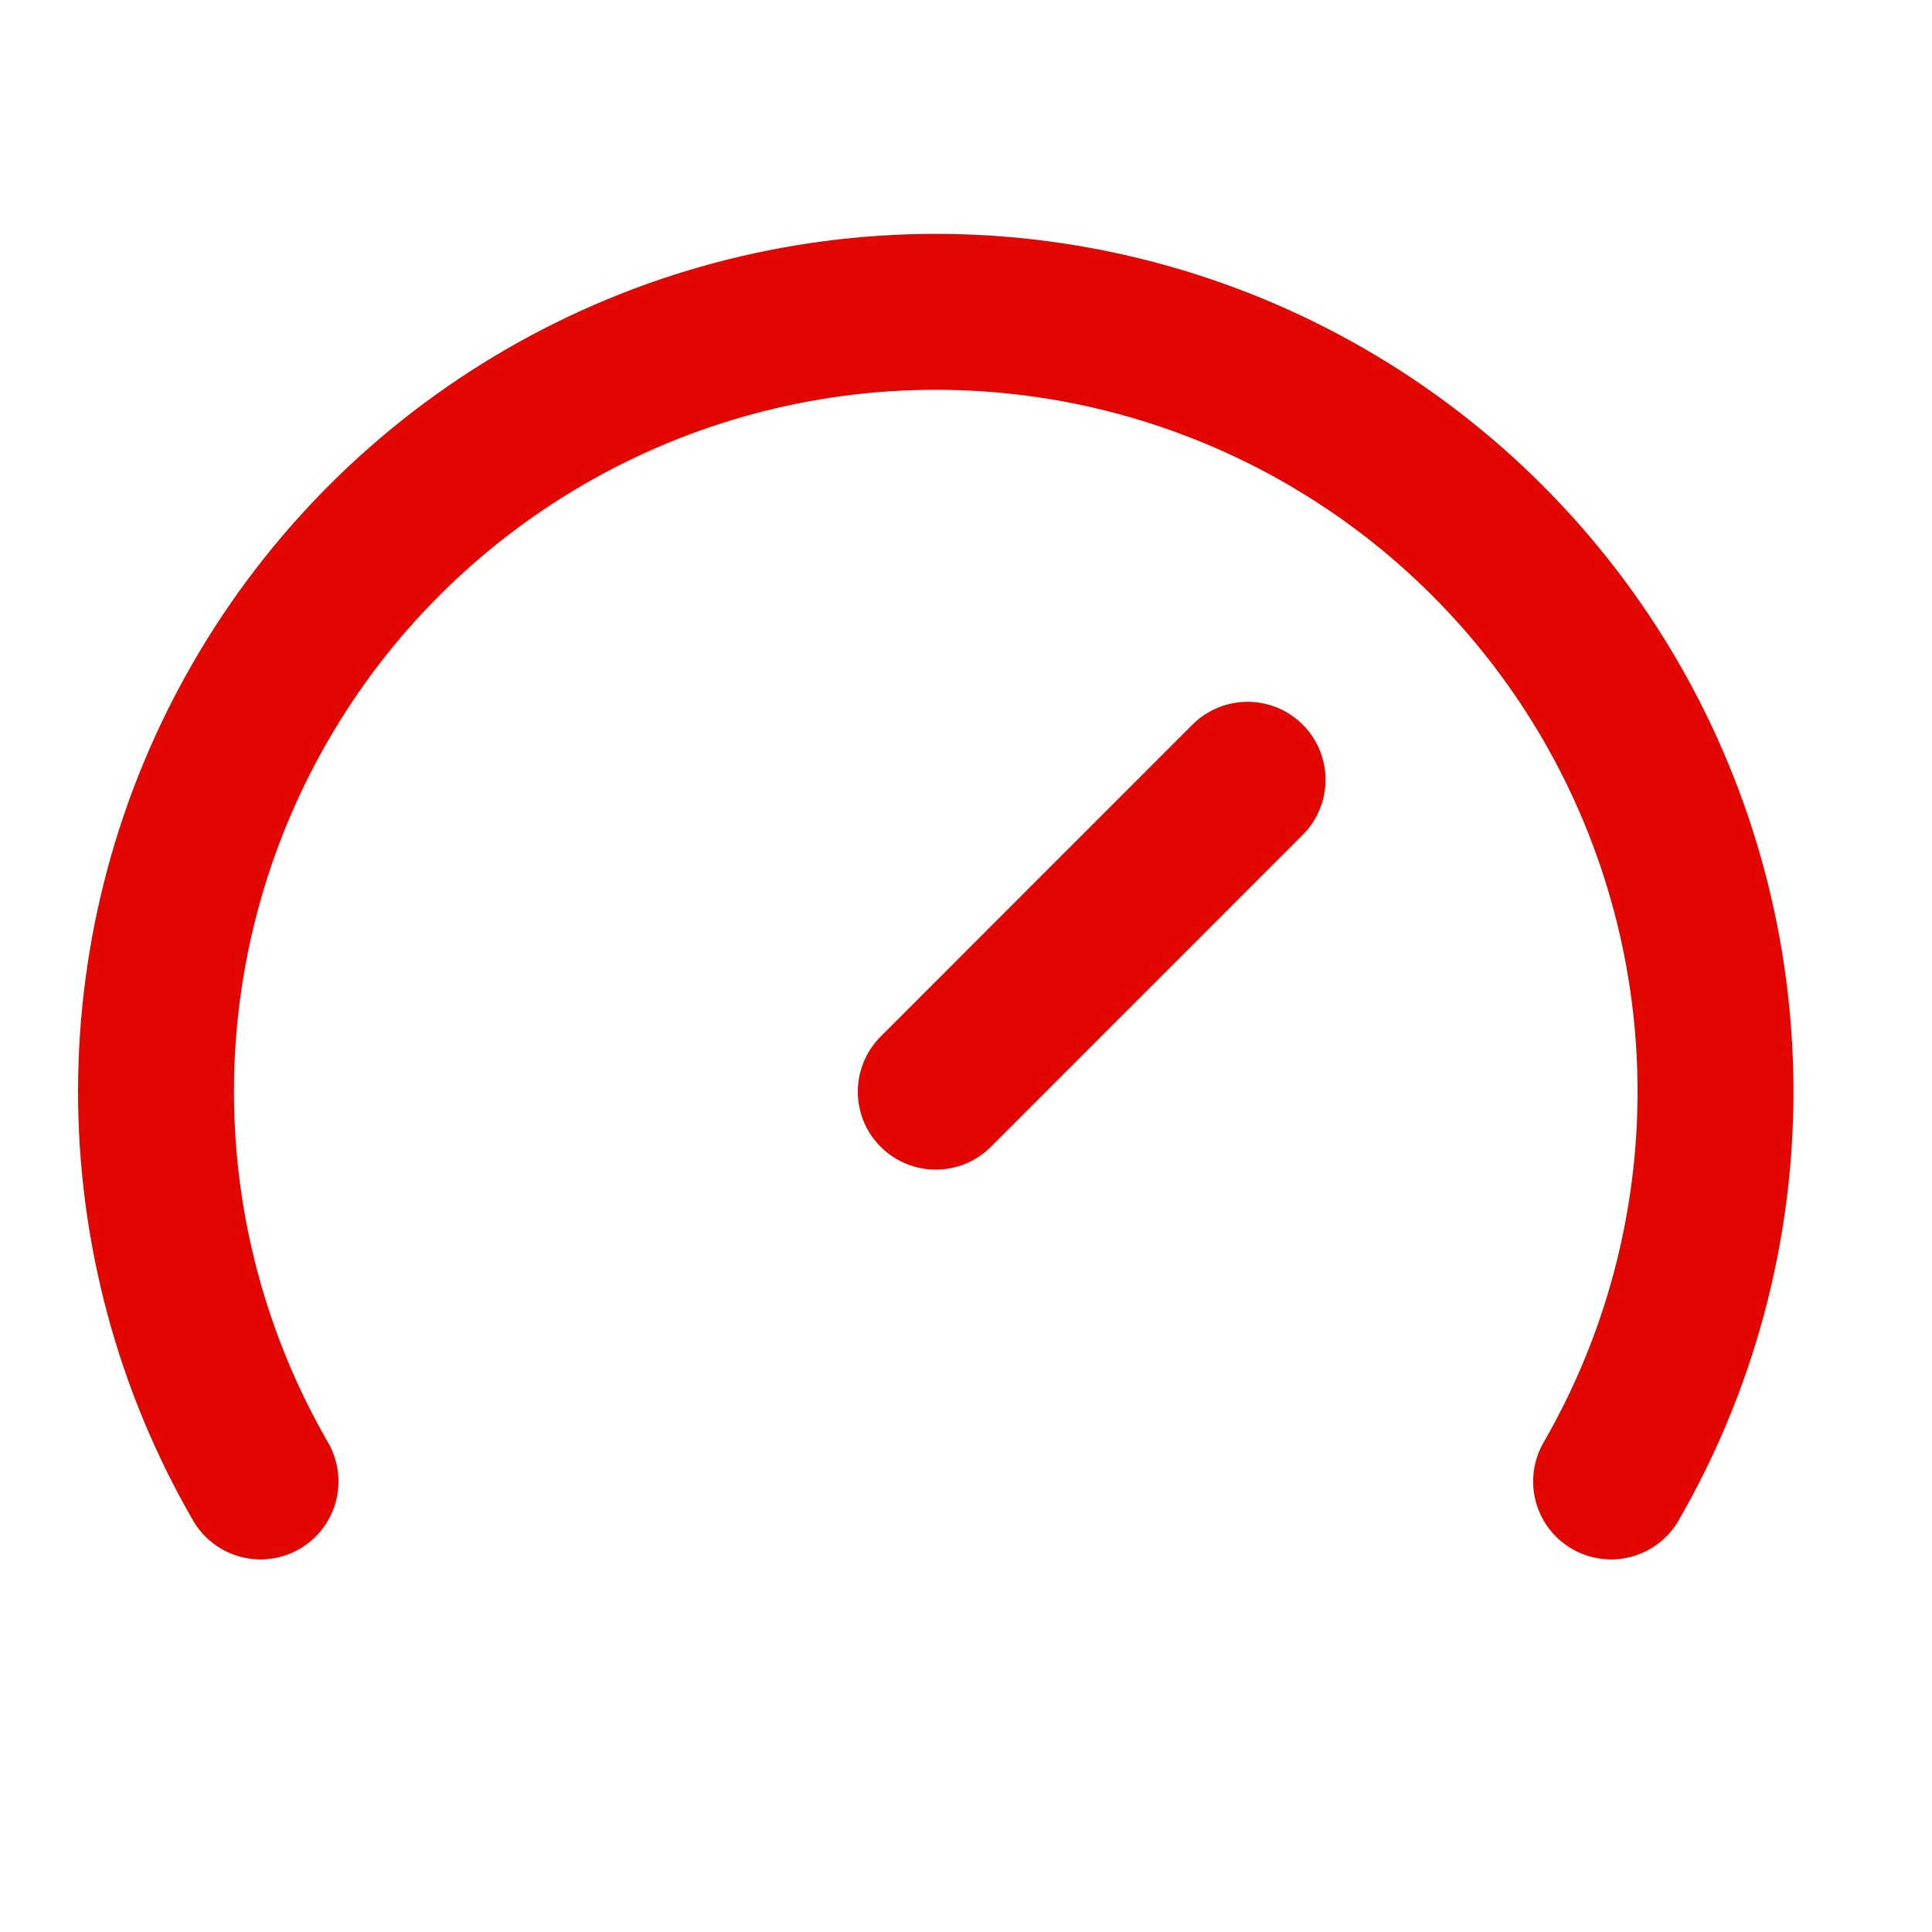
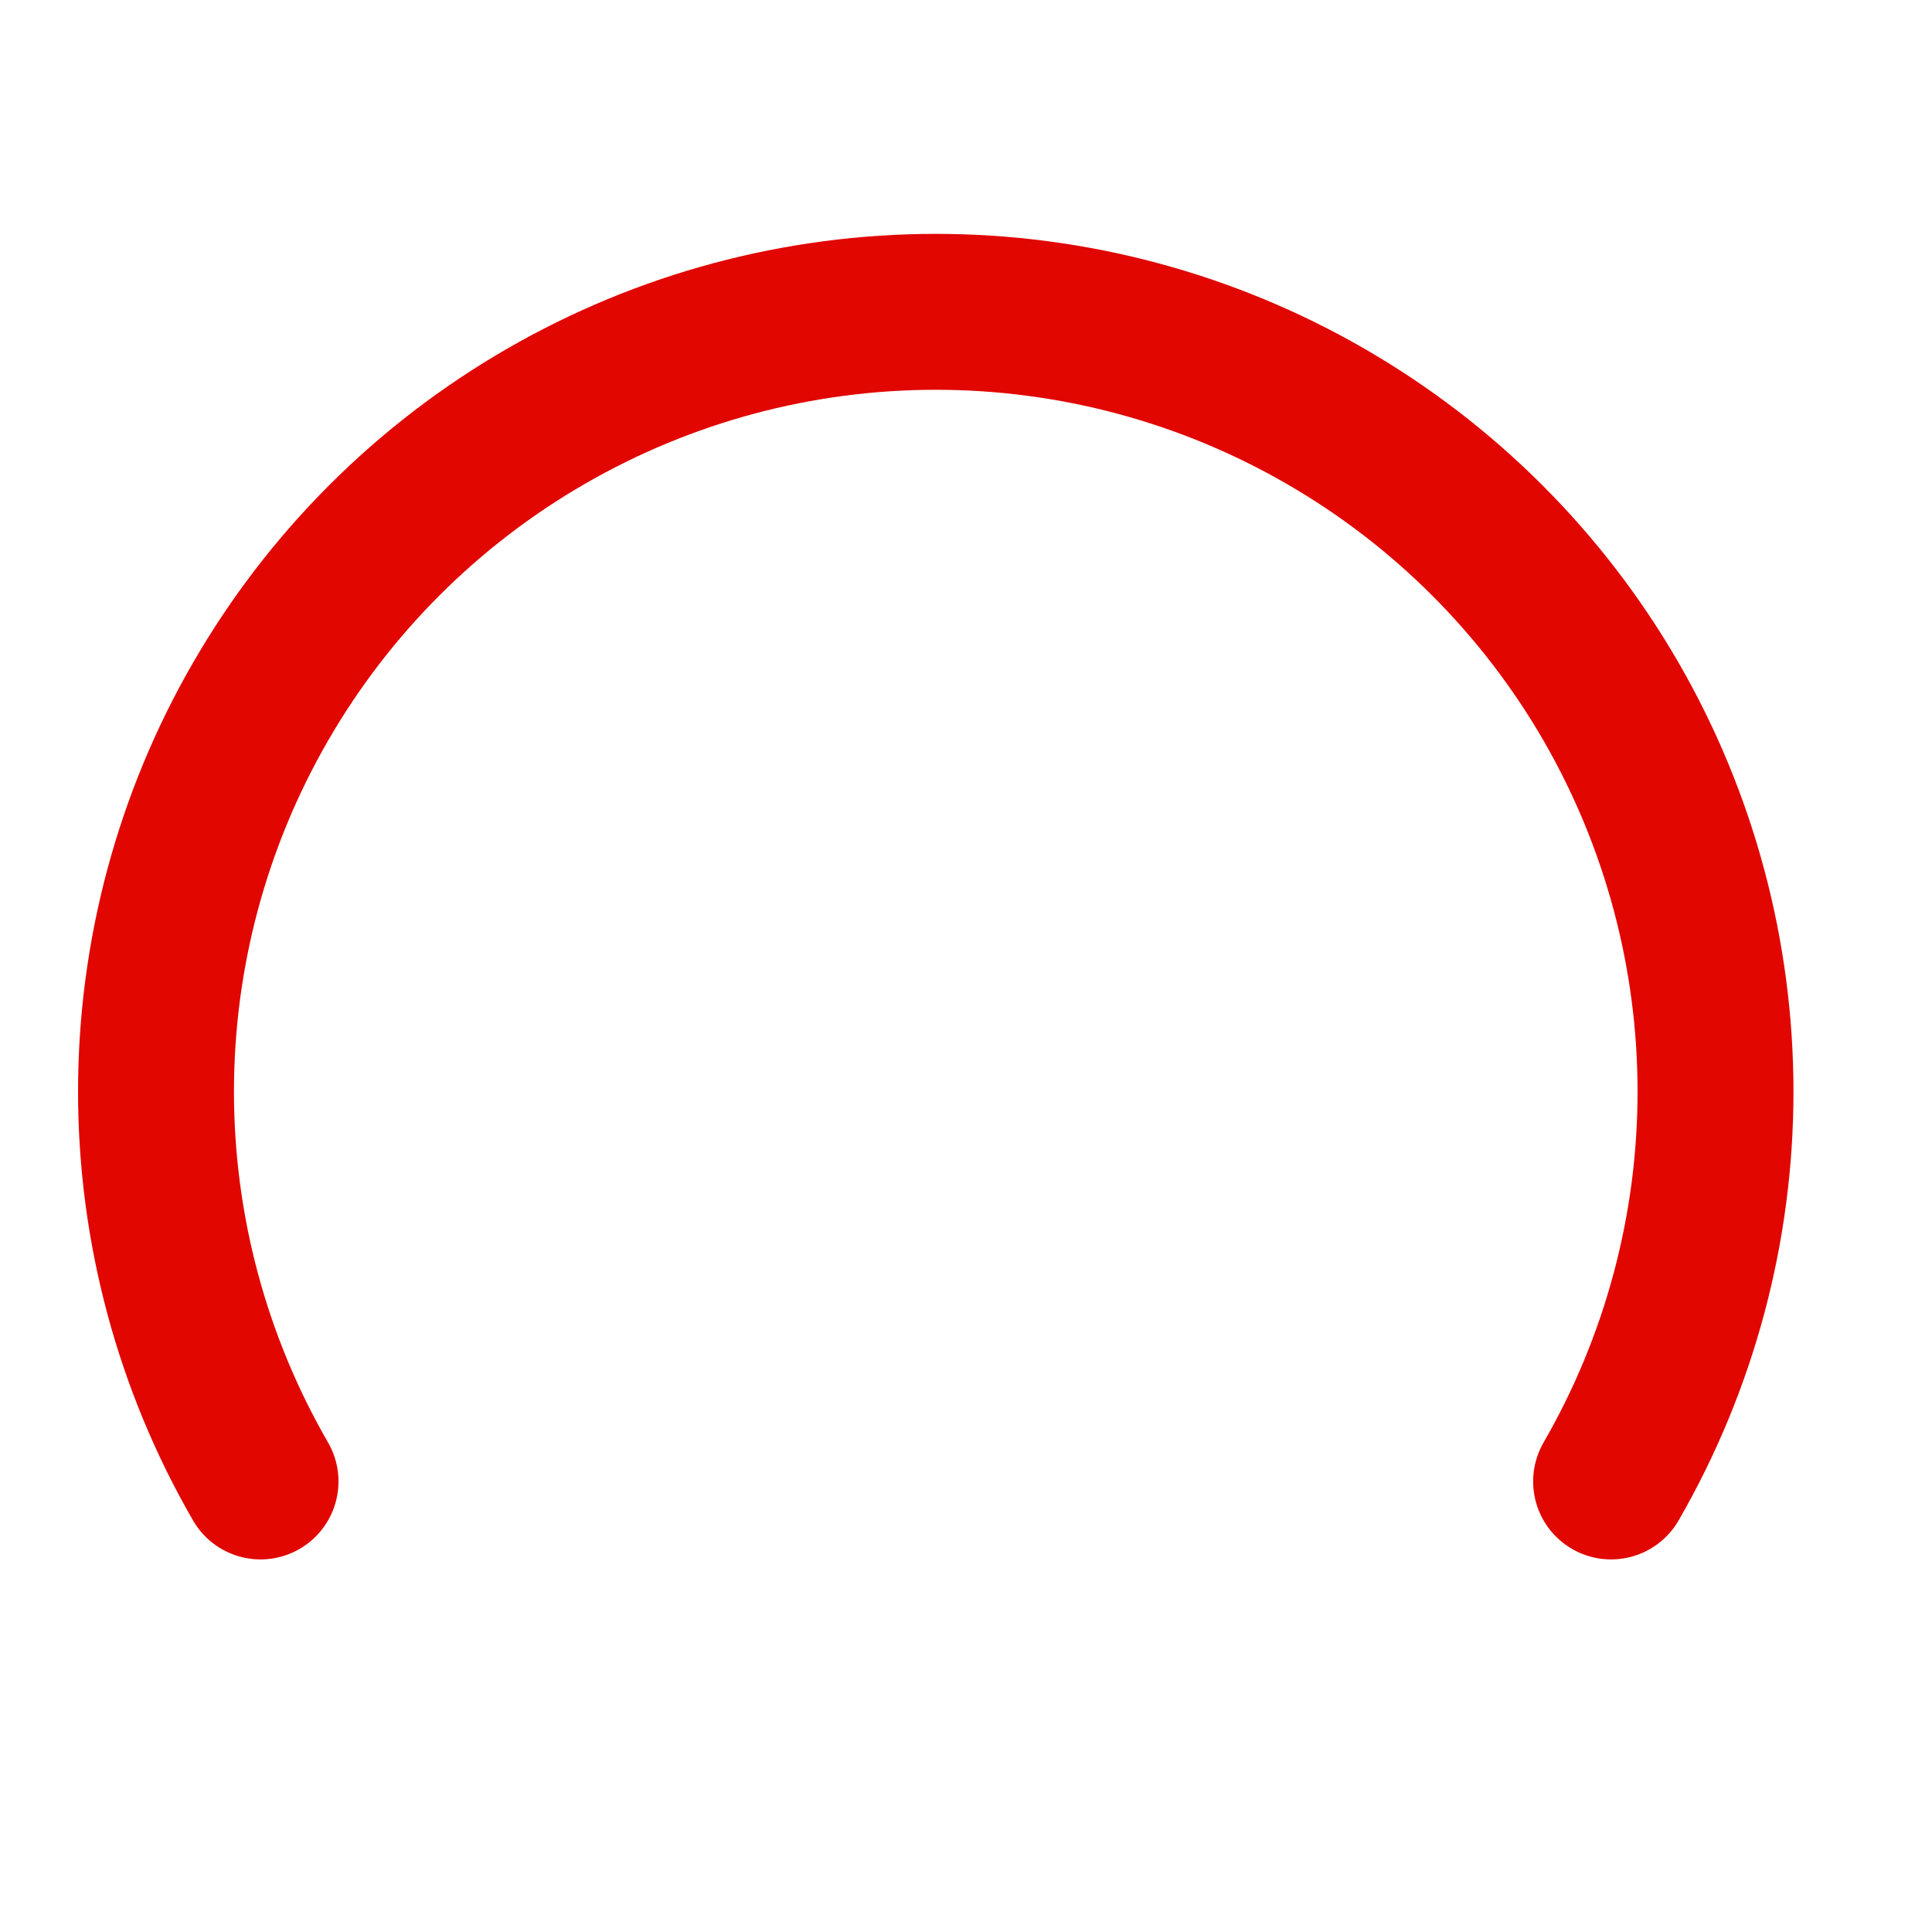
<svg xmlns="http://www.w3.org/2000/svg" width="20" height="20" viewBox="0 0 20 20" fill="none">
-   <path d="M9.687 11.301L12.915 8.072" stroke="#E10600" stroke-width="1.614" stroke-linecap="round" stroke-linejoin="round" />
  <path d="M2.697 15.336C1.988 14.109 1.615 12.717 1.615 11.3C1.615 9.883 1.988 8.491 2.697 7.264C3.405 6.037 4.424 5.018 5.651 4.31C6.878 3.601 8.27 3.228 9.687 3.228C11.104 3.228 12.496 3.601 13.723 4.31C14.95 5.018 15.969 6.037 16.678 7.264C17.386 8.491 17.759 9.883 17.759 11.3C17.759 12.717 17.386 14.109 16.678 15.336" stroke="#E10600" stroke-width="1.614" stroke-linecap="round" stroke-linejoin="round" />
</svg>